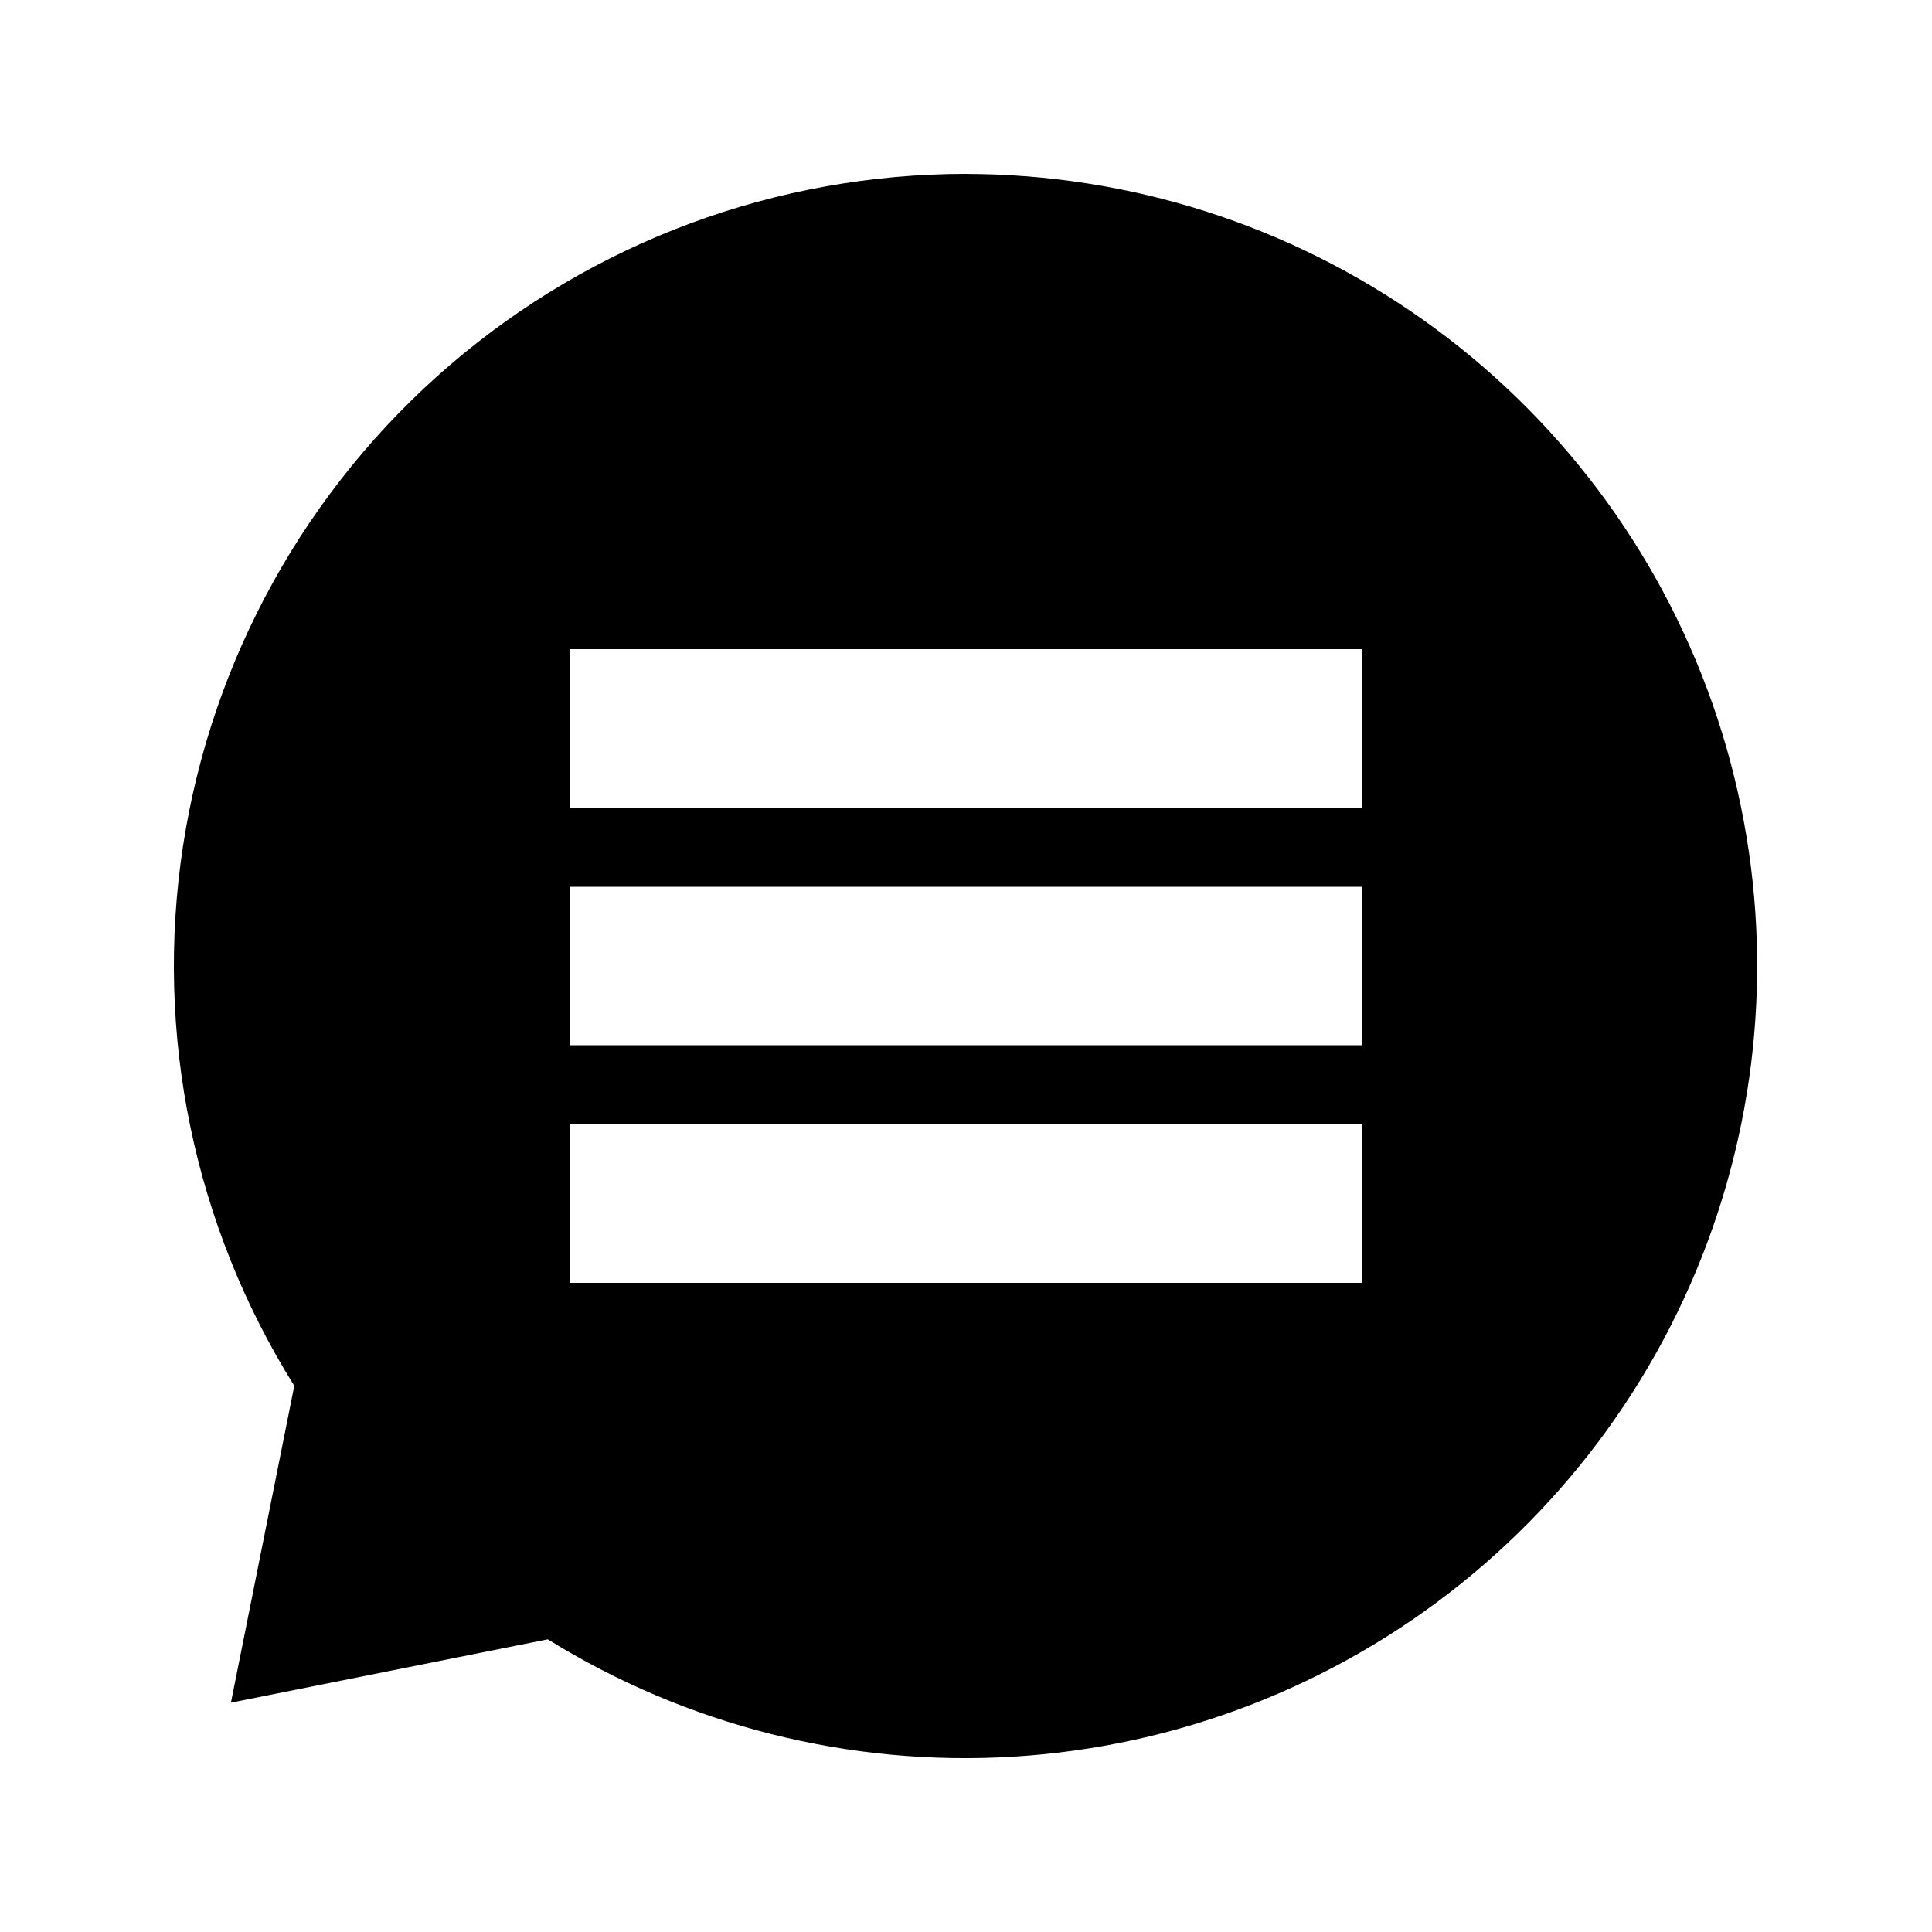
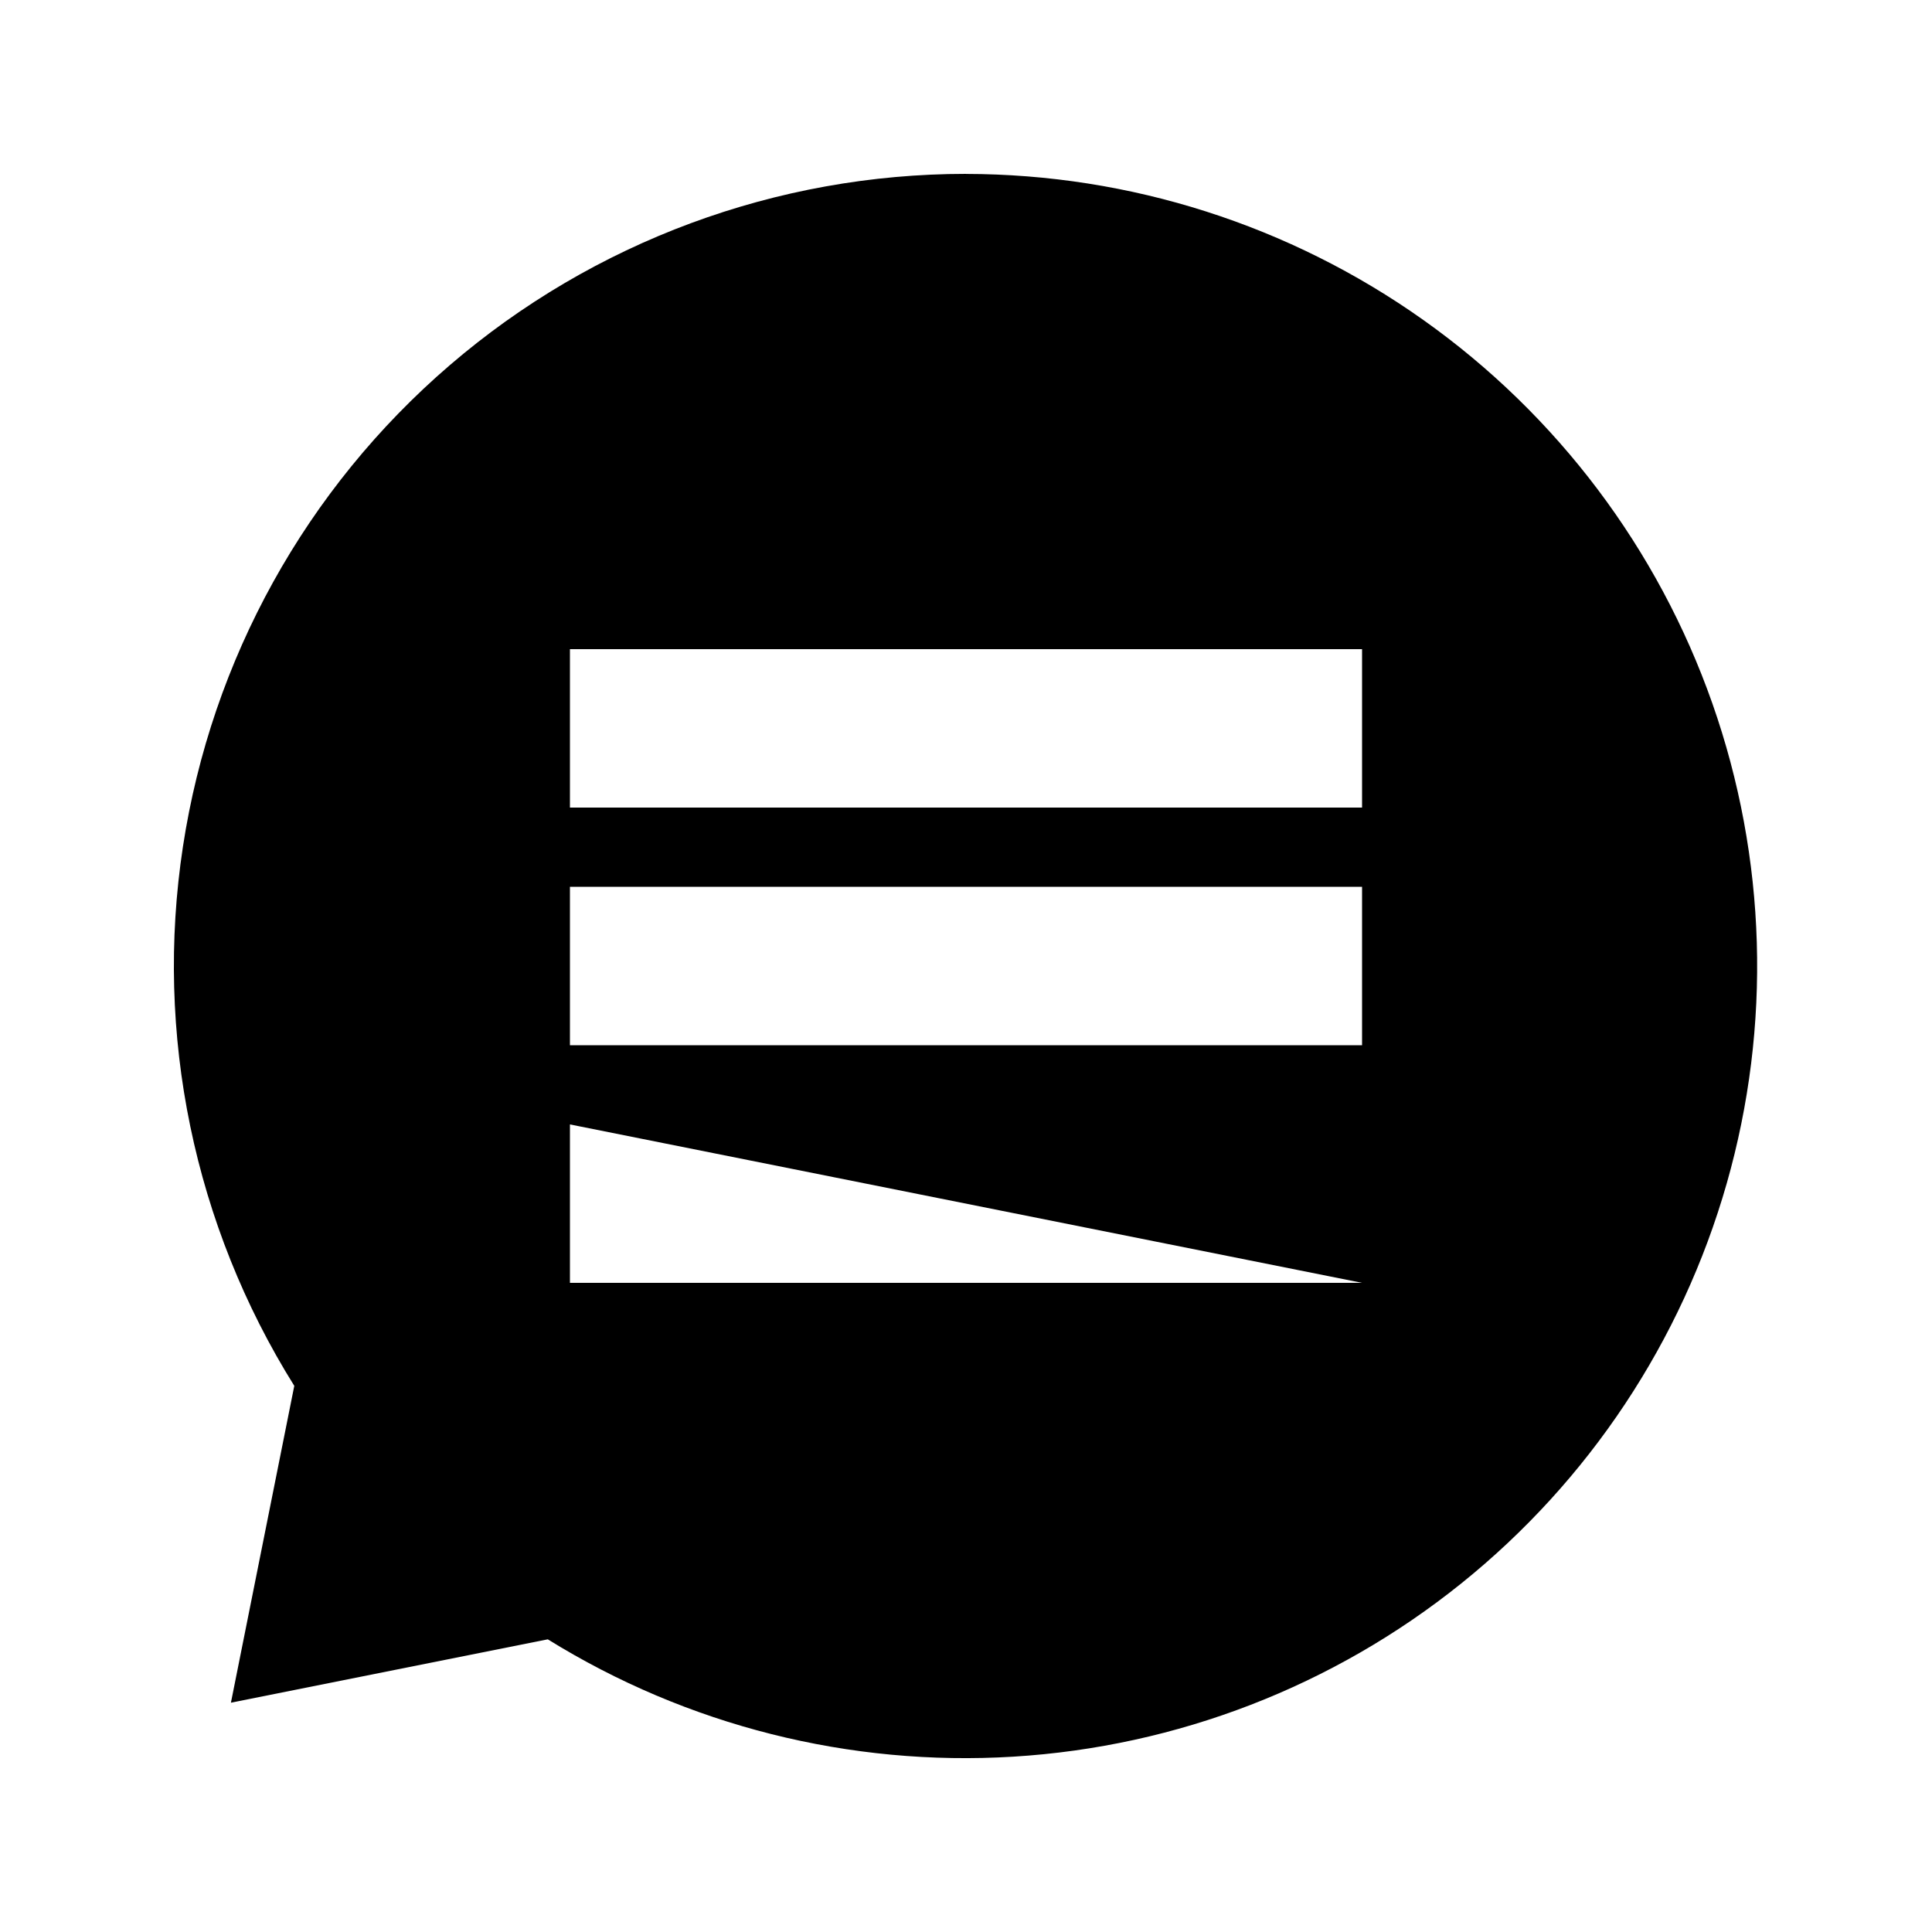
<svg xmlns="http://www.w3.org/2000/svg" fill="#000000" width="800px" height="800px" version="1.1" viewBox="144 144 512 512">
-   <path d="m400 190.08c-50.195 0-98.73 17.984-136.8 50.695-38.07 32.711-63.164 77.984-70.723 127.61-7.562 49.625 2.91 100.31 29.512 142.88l-16.793 83.969 83.969-16.793v-0.004c36.922 22.883 80.035 33.75 123.39 31.098 43.359-2.648 84.824-18.684 118.68-45.895 33.863-27.211 58.445-64.254 70.367-106.02 11.922-41.77 10.594-86.207-3.805-127.19-14.398-40.98-41.156-76.488-76.582-101.62-35.426-25.137-77.777-38.664-121.21-38.715zm104.96 293.89-209.92-0.004v-41.98h209.92zm0-62.977h-209.92v-41.984h209.92zm0-62.977h-209.92v-41.984h209.92z" />
+   <path d="m400 190.08c-50.195 0-98.73 17.984-136.8 50.695-38.07 32.711-63.164 77.984-70.723 127.61-7.562 49.625 2.91 100.31 29.512 142.88l-16.793 83.969 83.969-16.793v-0.004c36.922 22.883 80.035 33.75 123.39 31.098 43.359-2.648 84.824-18.684 118.68-45.895 33.863-27.211 58.445-64.254 70.367-106.02 11.922-41.77 10.594-86.207-3.805-127.19-14.398-40.98-41.156-76.488-76.582-101.62-35.426-25.137-77.777-38.664-121.21-38.715zm104.96 293.89-209.92-0.004v-41.98zm0-62.977h-209.92v-41.984h209.92zm0-62.977h-209.92v-41.984h209.92z" />
</svg>